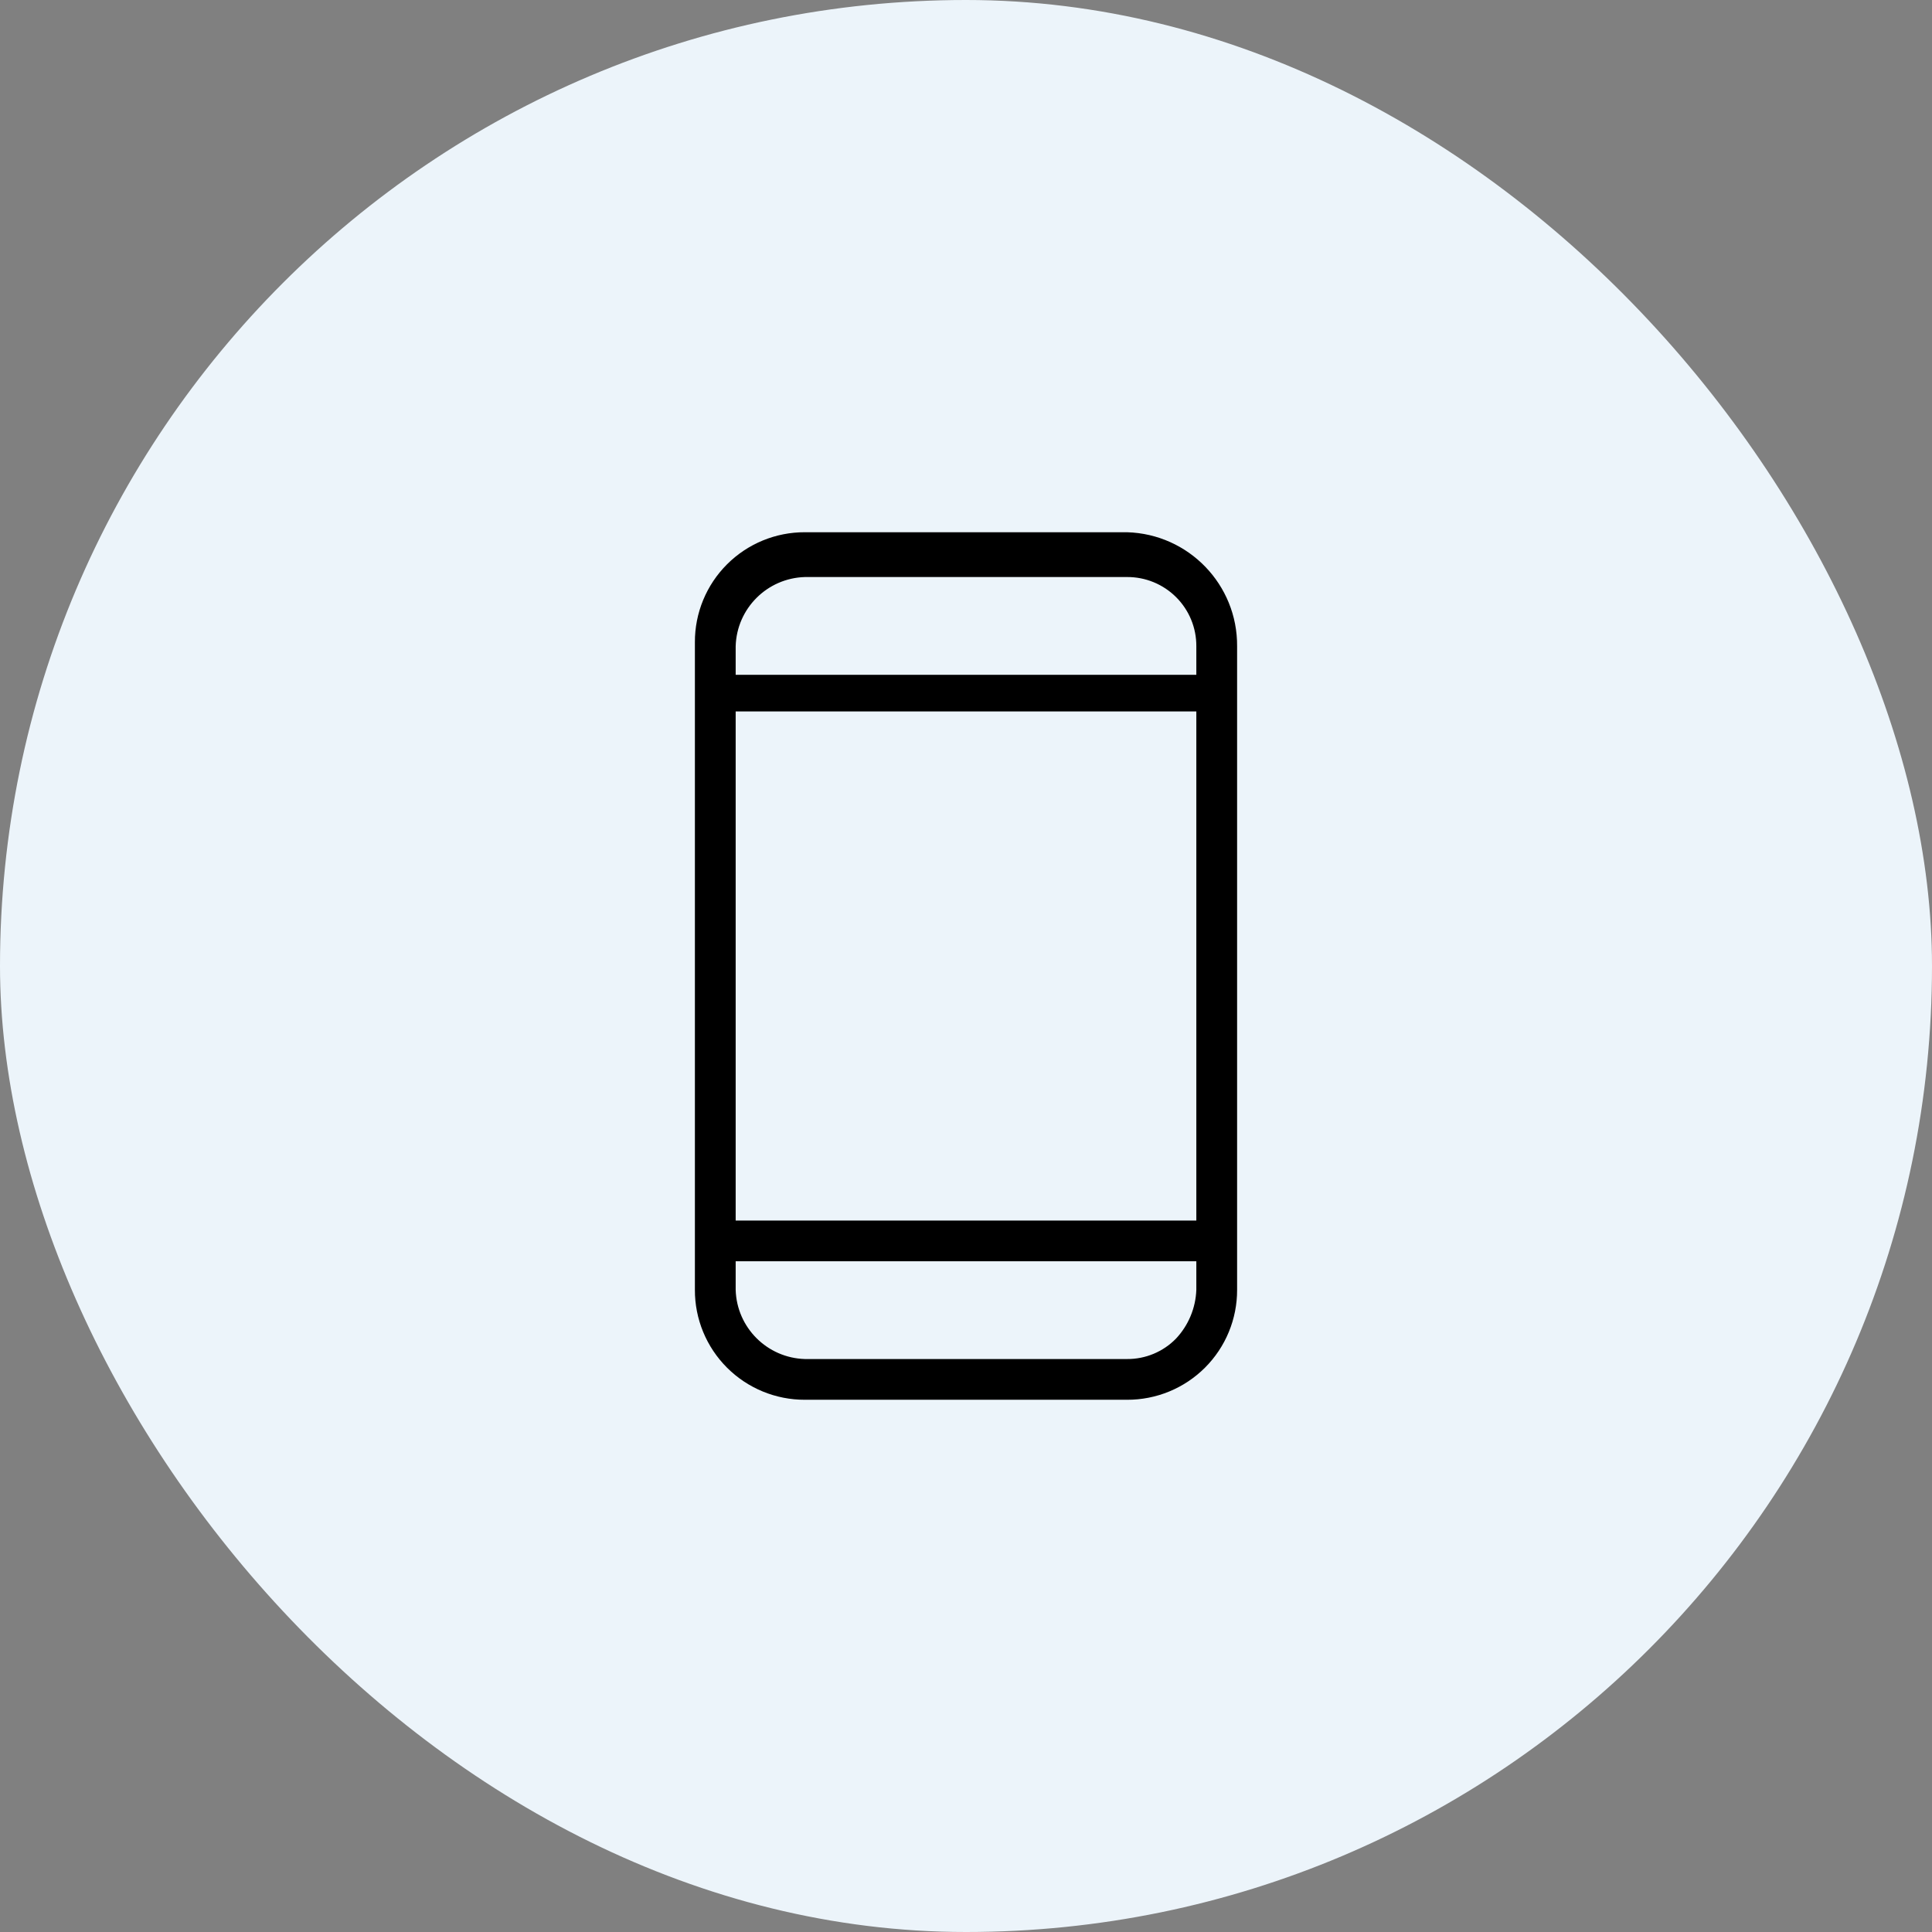
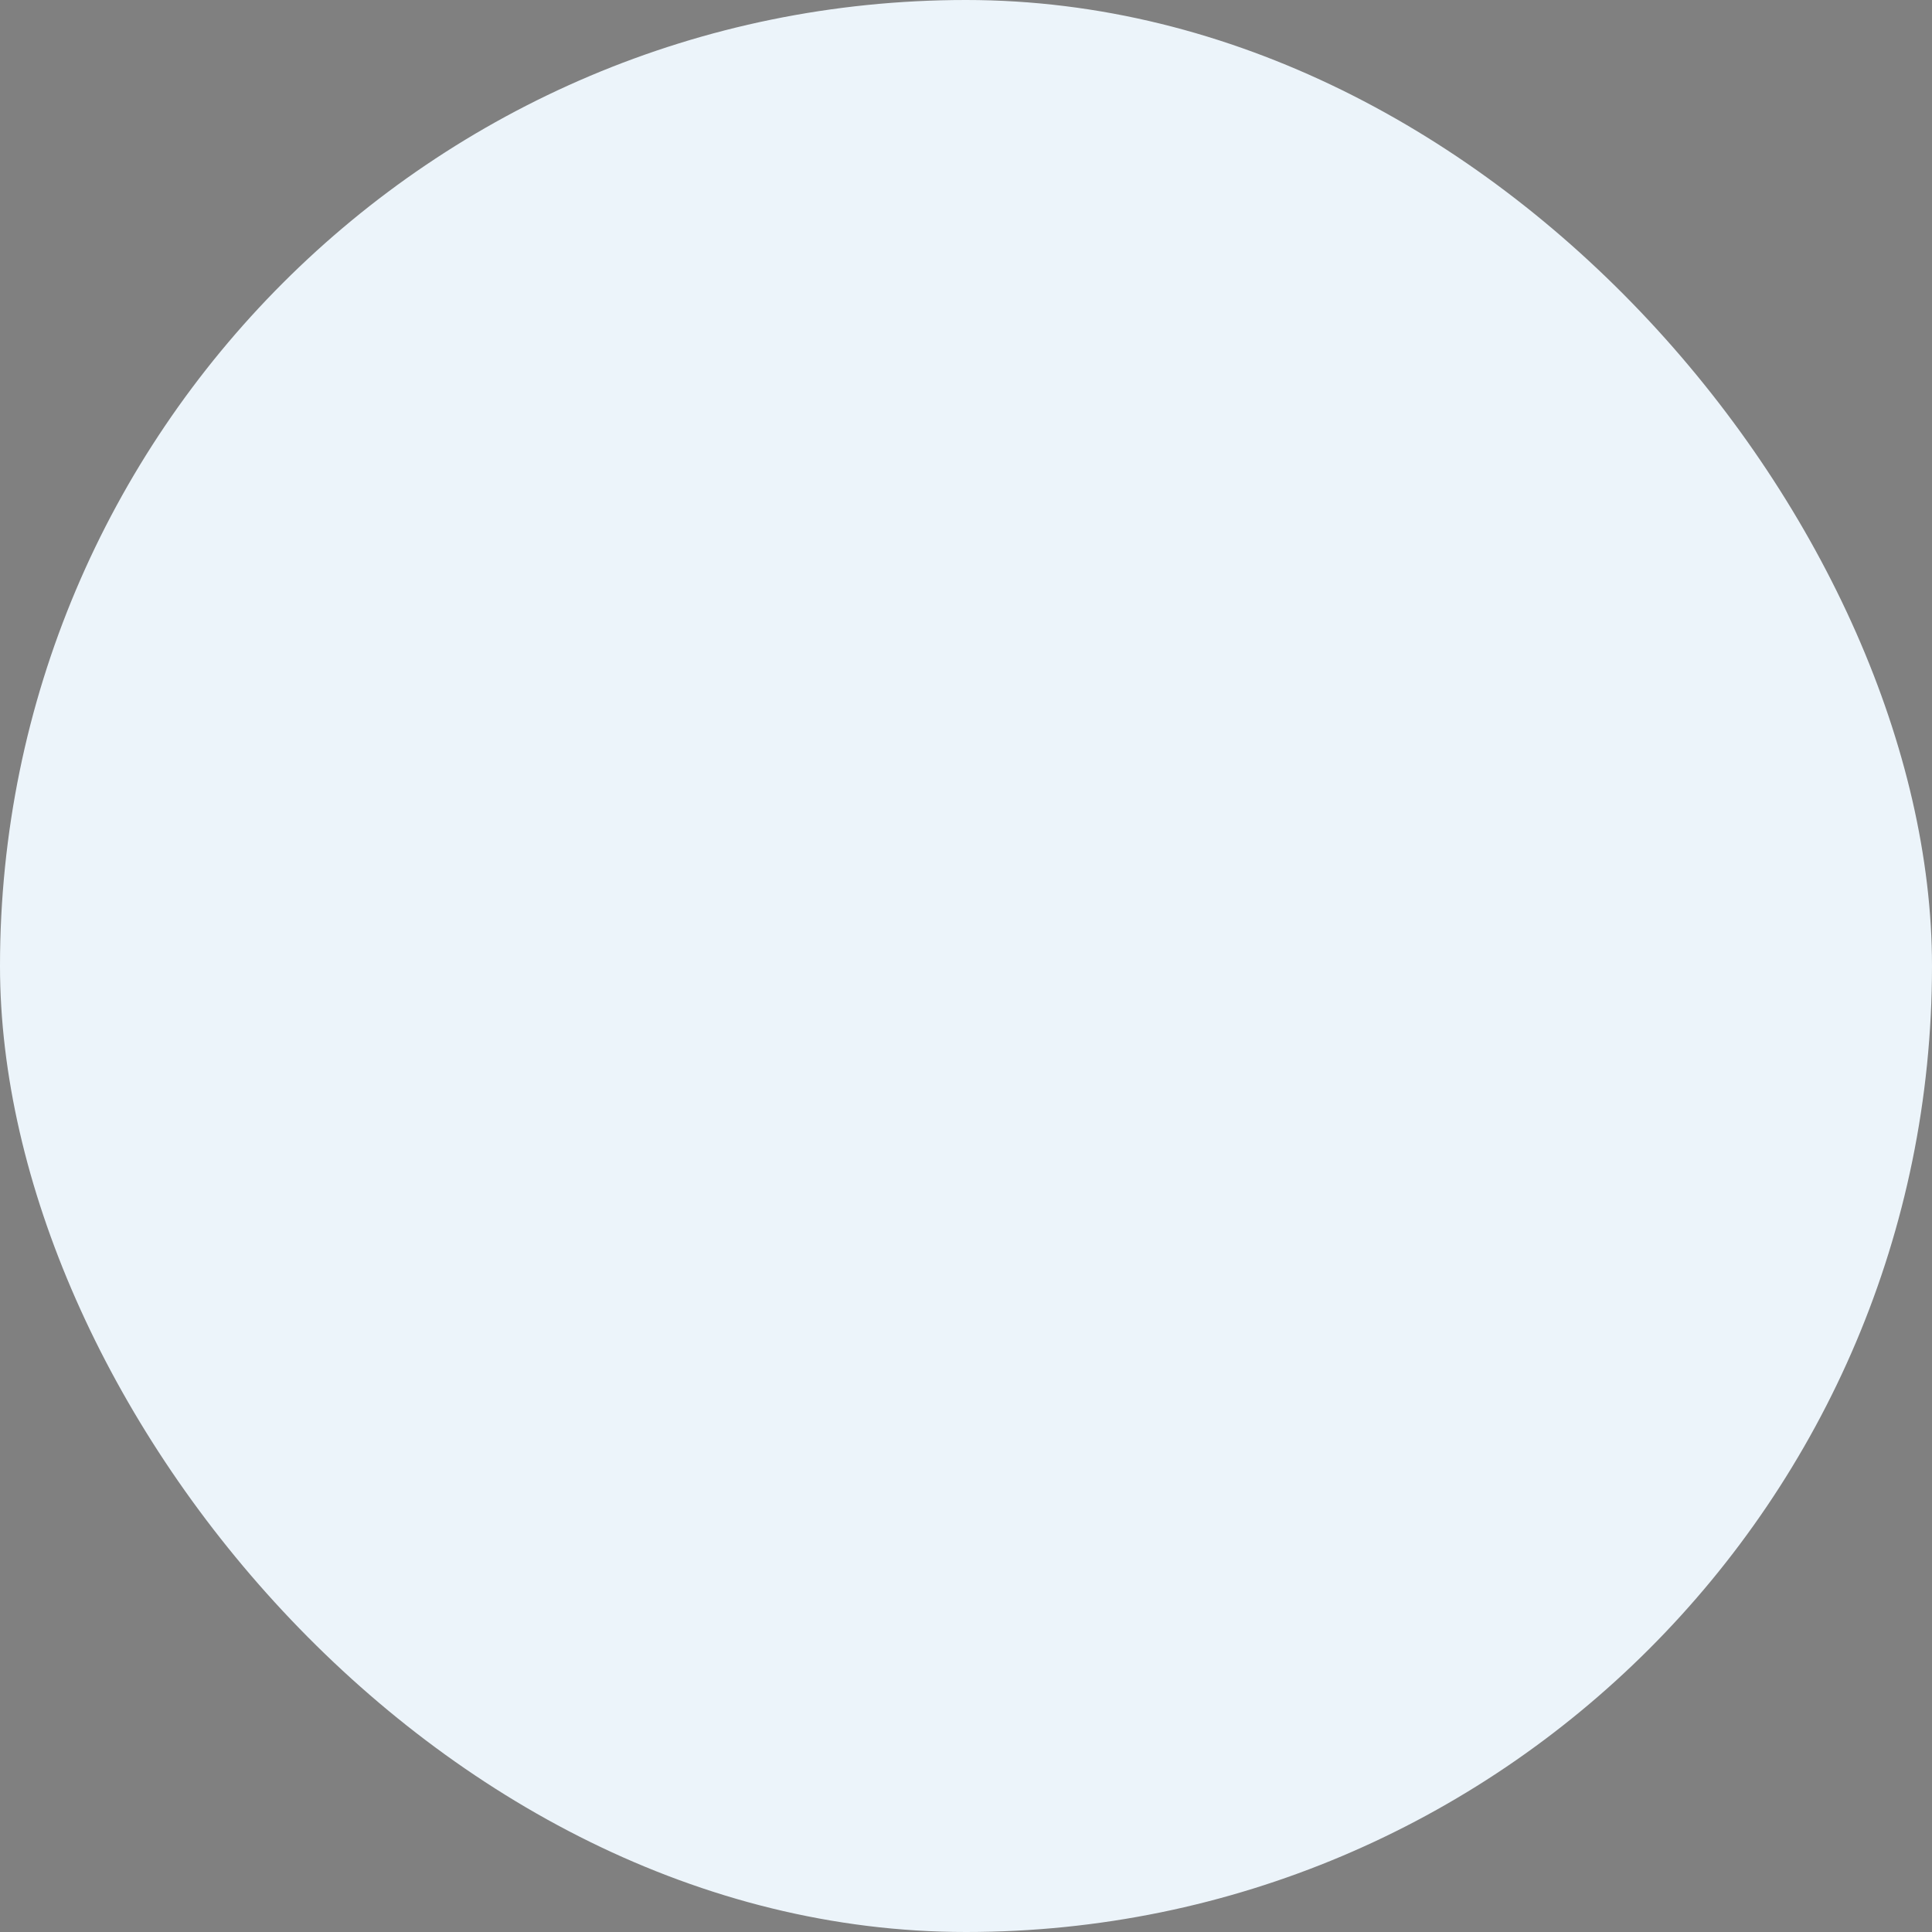
<svg xmlns="http://www.w3.org/2000/svg" width="155" height="155" viewBox="0 0 155 155" fill="none">
  <rect x="0" y="0" width="155" height="155" fill="#808080" stroke="none" />
  <rect width="155" height="155" rx="77.5" fill="#ECF4FA" />
-   <path d="M90.419 42.7H64.581C62.236 42.691 59.985 43.618 58.327 45.275C56.669 46.931 55.741 49.18 55.75 51.523V103.477C55.741 105.82 56.669 108.069 58.327 109.725C59.985 111.382 62.236 112.309 64.581 112.3H90.419C92.763 112.309 95.015 111.382 96.673 109.725C98.331 108.069 99.258 105.82 99.25 103.477V51.849C99.287 46.907 95.363 42.842 90.419 42.7ZM95.979 101.19V103.477C95.927 104.939 95.346 106.332 94.344 107.398C93.312 108.453 91.895 109.043 90.419 109.032H64.581C61.546 108.947 59.106 106.509 59.021 103.477V101.19H95.979ZM95.979 97.922H59.021V57.078H95.979V97.922ZM95.979 51.849V54.137H59.021V51.849C59.106 48.818 61.546 46.38 64.581 46.294H90.419C91.896 46.286 93.315 46.868 94.36 47.912C95.405 48.955 95.988 50.373 95.979 51.849Z" fill="black" />
</svg>